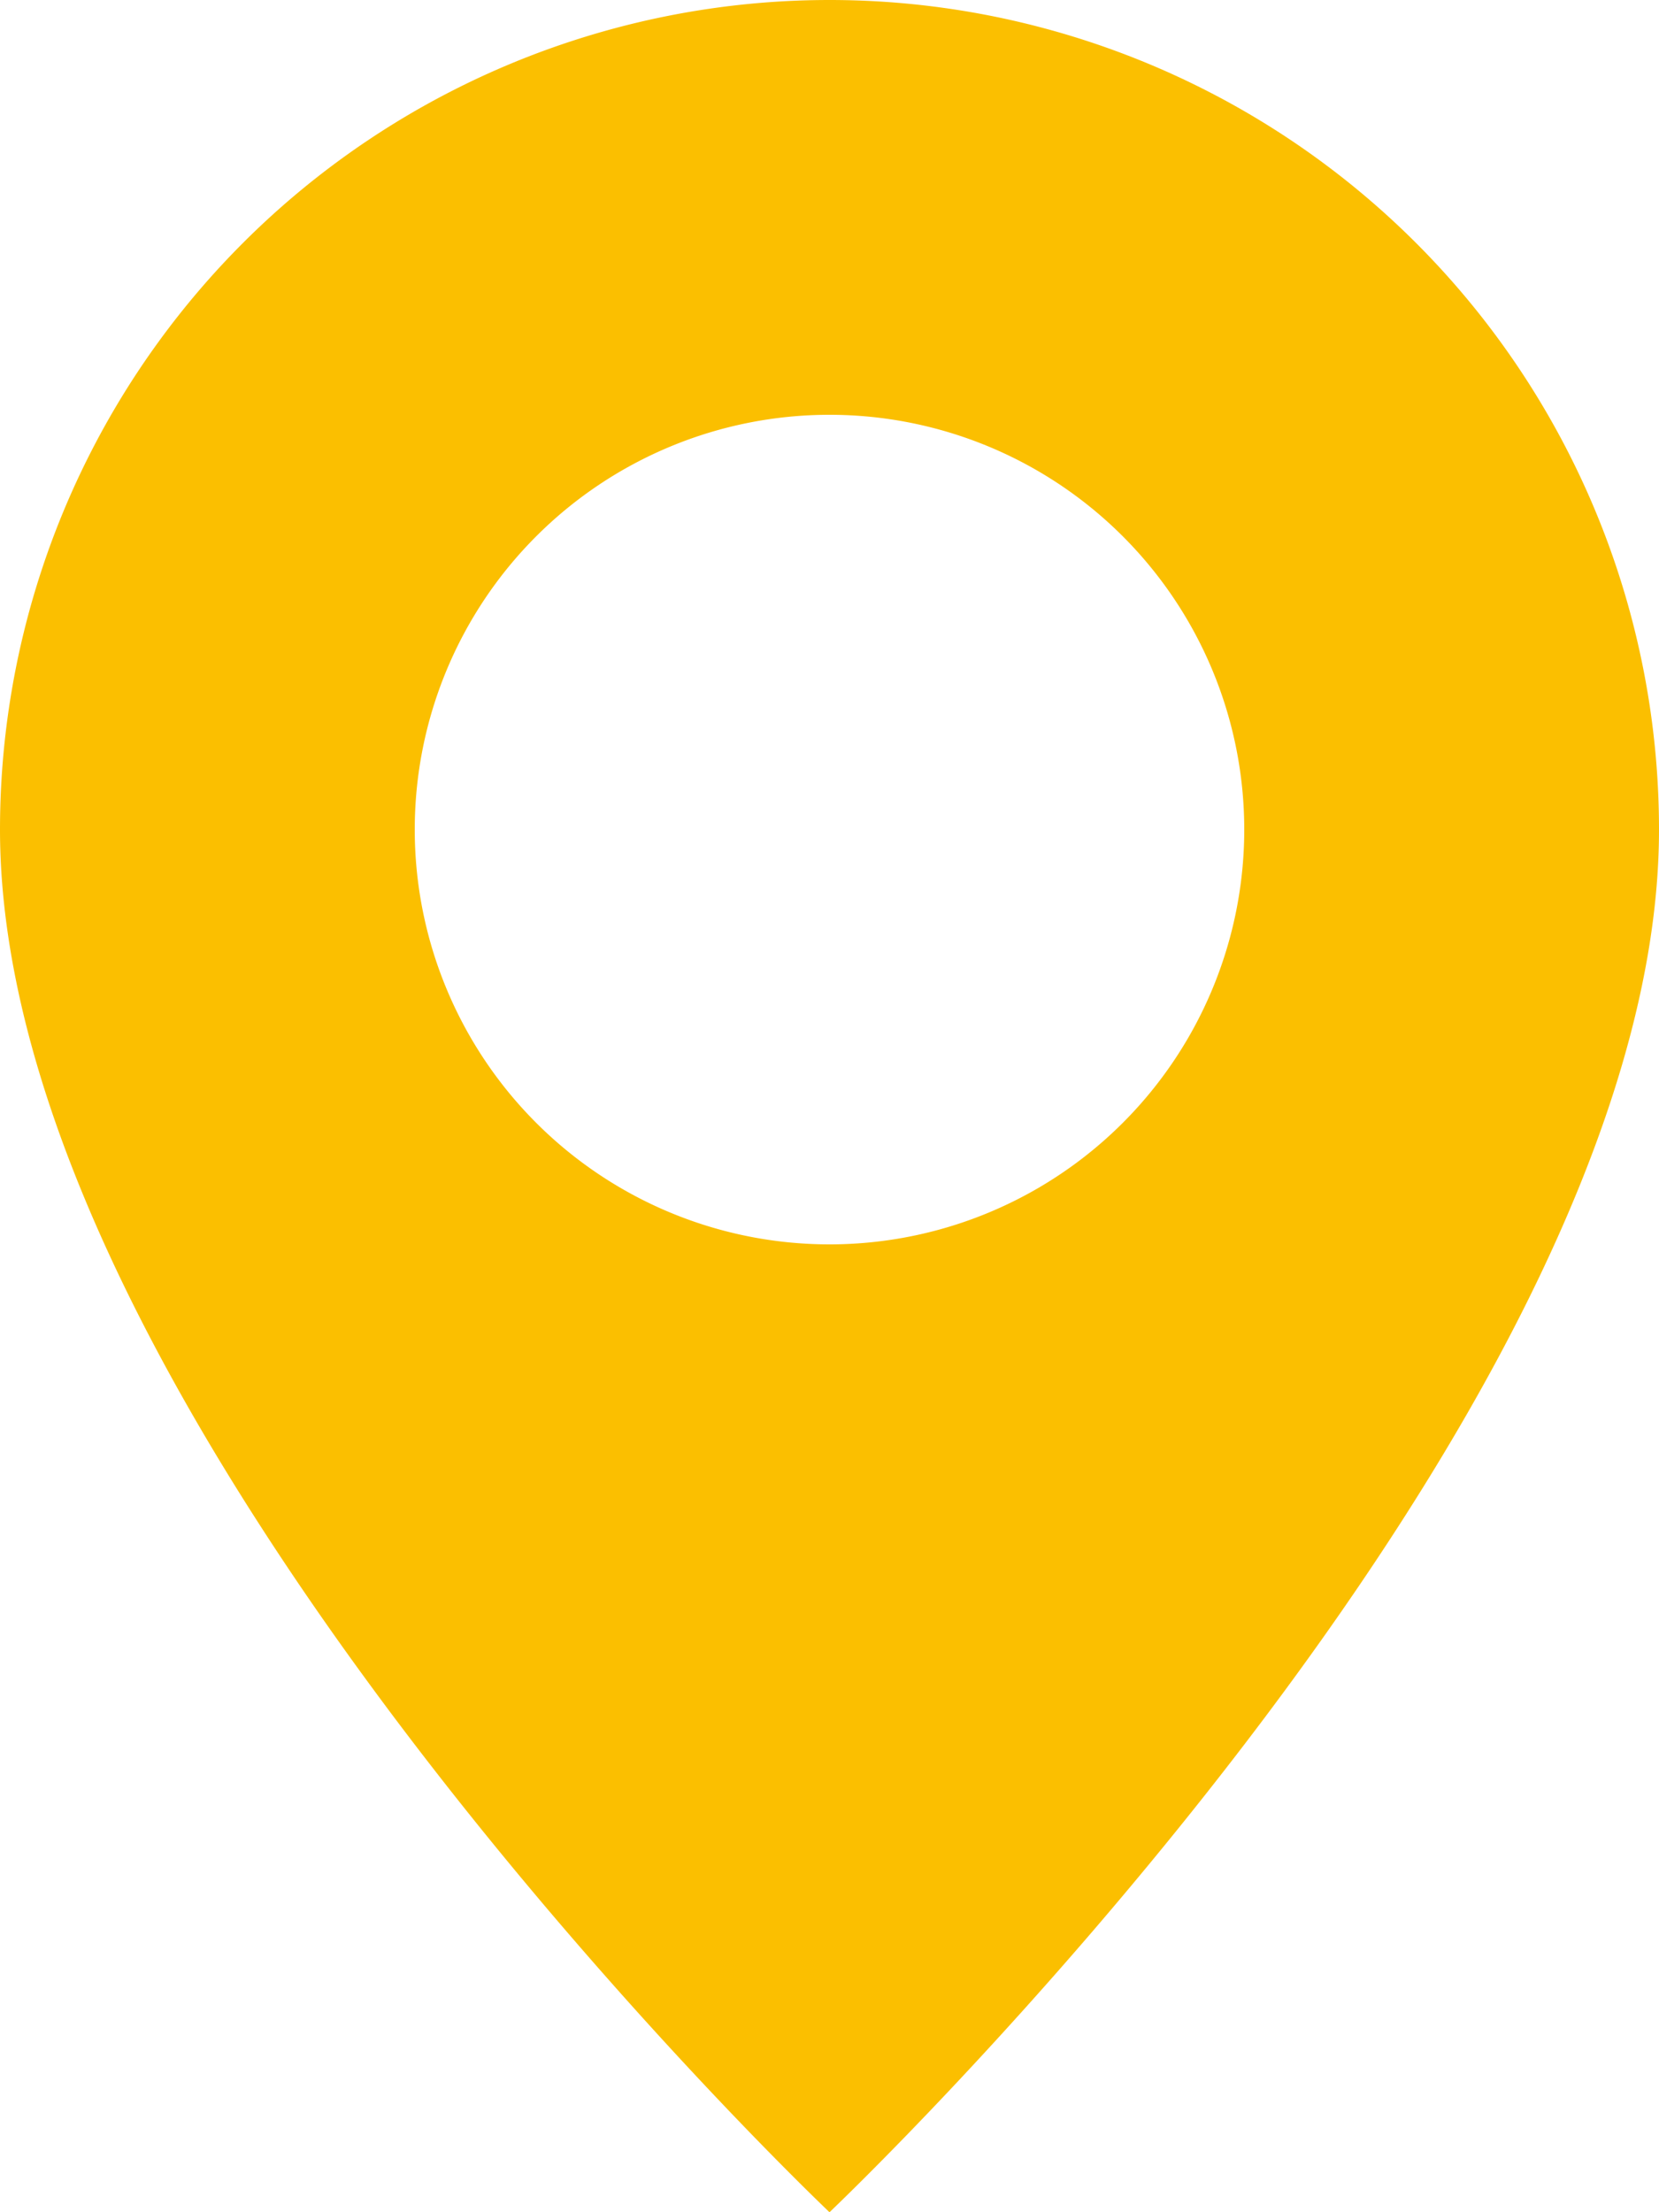
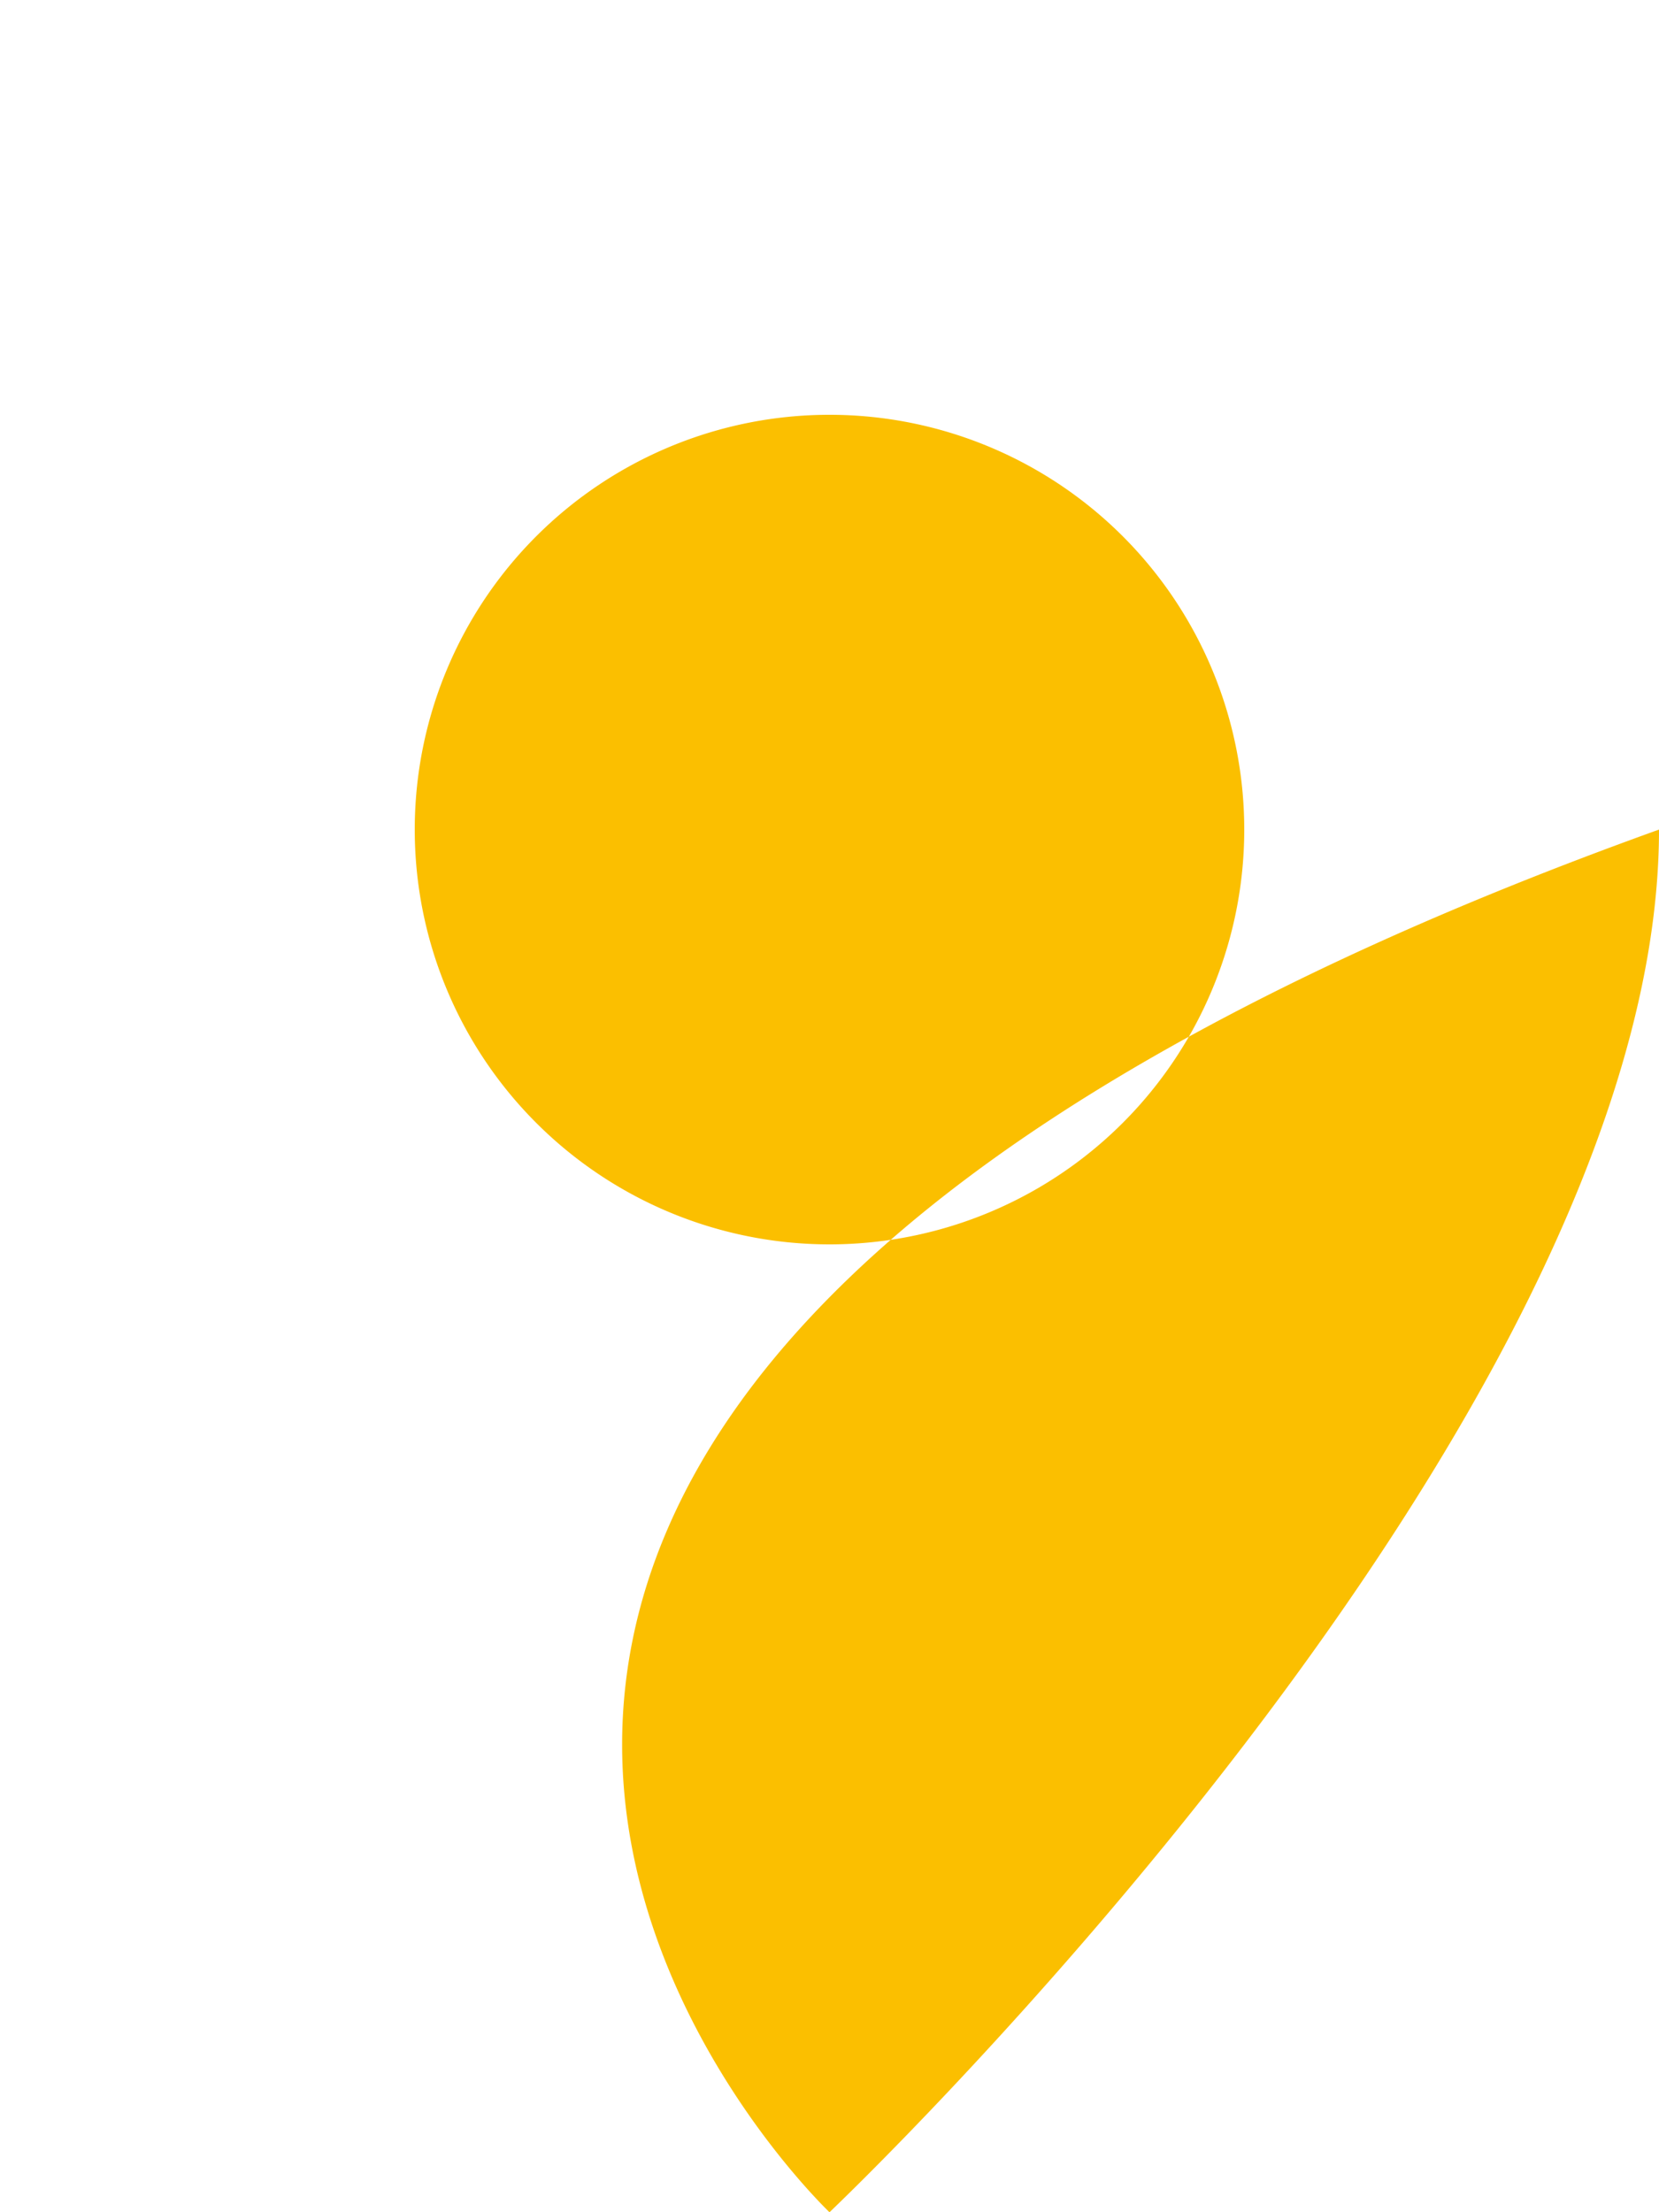
<svg xmlns="http://www.w3.org/2000/svg" width="49.028" height="65.371" viewBox="0 0 49.028 65.371">
-   <path d="M26.514,65.371S51.028,42.14,51.028,24.514A24.514,24.514,0,1,0,2,24.514C2,42.14,26.514,65.371,26.514,65.371m0-28.6A12.257,12.257,0,1,1,38.771,24.514,12.257,12.257,0,0,1,26.514,36.771" transform="translate(-2)" fill="#fbbf00" />
+   <path d="M26.514,65.371S51.028,42.14,51.028,24.514C2,42.14,26.514,65.371,26.514,65.371m0-28.6A12.257,12.257,0,1,1,38.771,24.514,12.257,12.257,0,0,1,26.514,36.771" transform="translate(-2)" fill="#fbbf00" />
</svg>